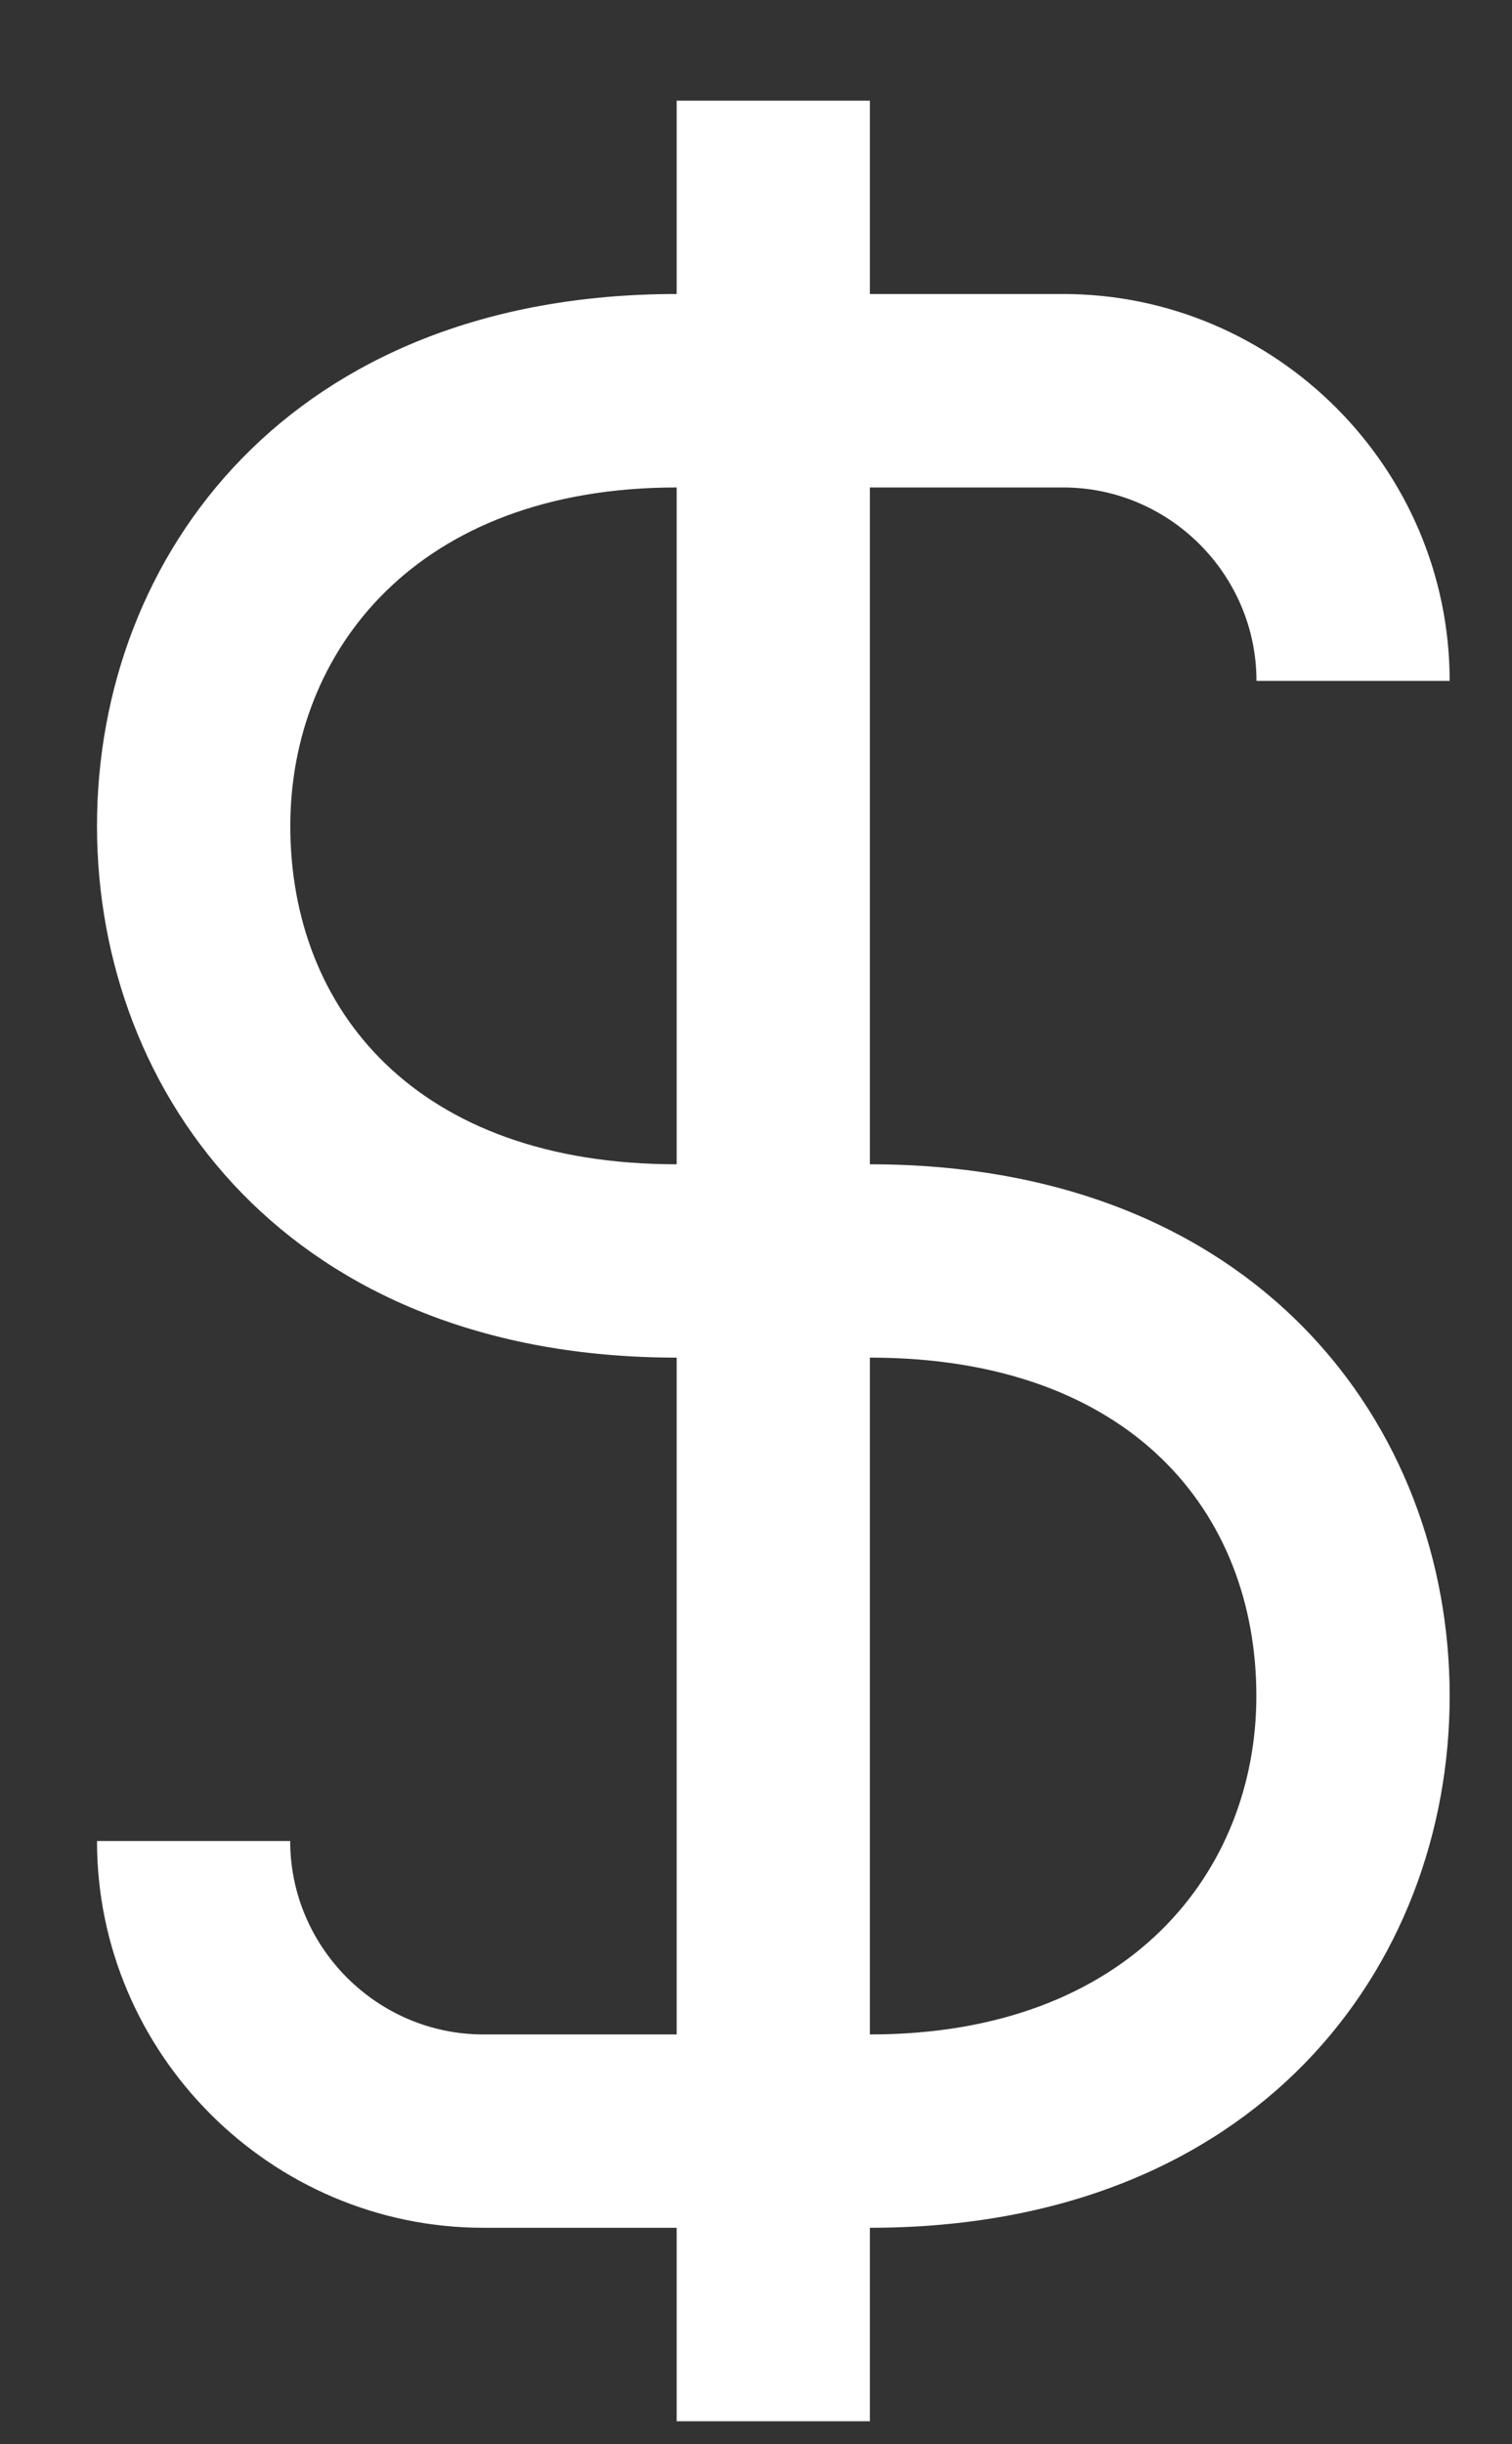
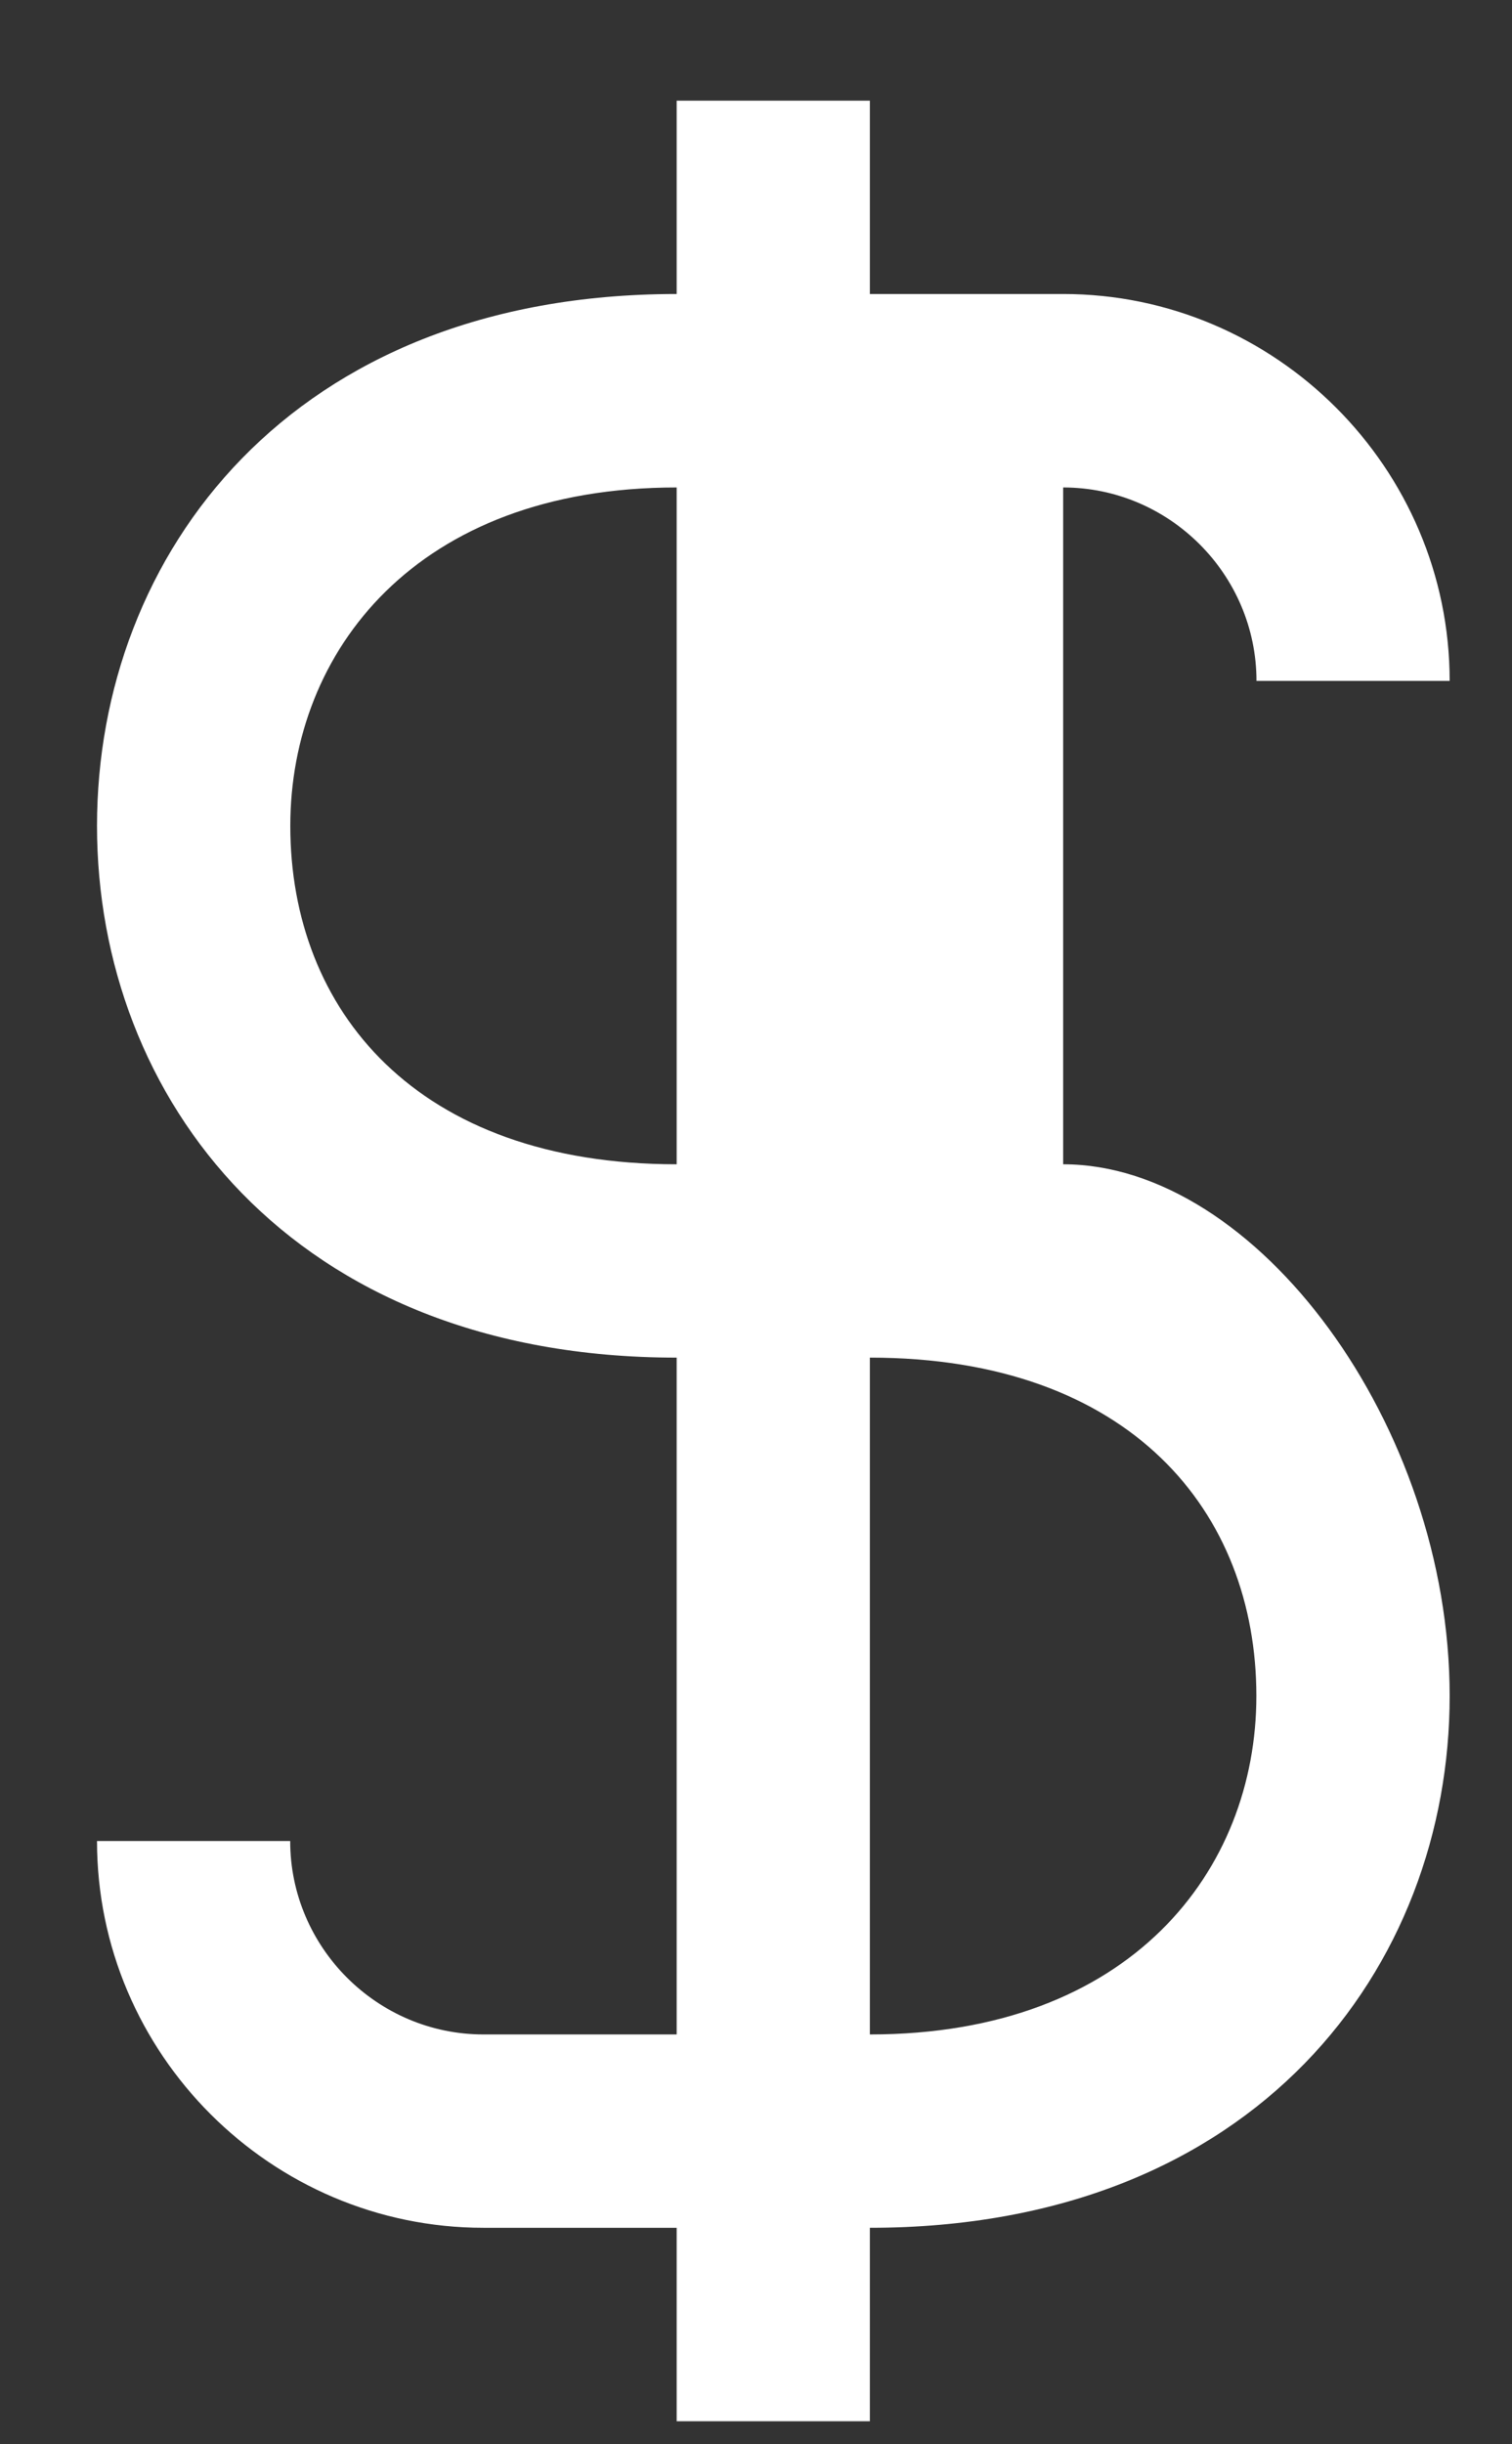
<svg xmlns="http://www.w3.org/2000/svg" width="13" height="21" viewBox="0 0 13 21" fill="none">
  <rect x="0" y="0" width="13" height="21" fill="#333333" stroke="none" />
-   <path d="M7.479 2.526H9.141C10.968 2.526 12.464 4.022 12.464 5.85H10.803C10.803 4.936 10.054 4.188 9.141 4.188H7.479V10.003C10.802 10.003 12.464 12.245 12.464 14.571C12.464 16.897 10.802 19.14 7.479 19.14V20.802H5.818V19.14H4.157C2.33 19.14 0.834 17.645 0.834 15.817H2.495C2.495 16.731 3.243 17.479 4.157 17.479H5.818V11.664C2.496 11.664 0.834 9.421 0.834 7.096C0.834 4.77 2.496 2.526 5.818 2.526V0.865H7.479V2.526ZM7.479 17.479C9.722 17.479 10.802 16.067 10.802 14.571C10.802 12.993 9.722 11.664 7.479 11.664V17.479ZM5.818 4.188C3.576 4.188 2.496 5.601 2.496 7.096C2.496 8.674 3.576 10.003 5.818 10.003V4.188Z" fill="white" />
+   <path d="M7.479 2.526H9.141C10.968 2.526 12.464 4.022 12.464 5.85H10.803C10.803 4.936 10.054 4.188 9.141 4.188V10.003C10.802 10.003 12.464 12.245 12.464 14.571C12.464 16.897 10.802 19.14 7.479 19.14V20.802H5.818V19.14H4.157C2.33 19.14 0.834 17.645 0.834 15.817H2.495C2.495 16.731 3.243 17.479 4.157 17.479H5.818V11.664C2.496 11.664 0.834 9.421 0.834 7.096C0.834 4.77 2.496 2.526 5.818 2.526V0.865H7.479V2.526ZM7.479 17.479C9.722 17.479 10.802 16.067 10.802 14.571C10.802 12.993 9.722 11.664 7.479 11.664V17.479ZM5.818 4.188C3.576 4.188 2.496 5.601 2.496 7.096C2.496 8.674 3.576 10.003 5.818 10.003V4.188Z" fill="white" />
</svg>